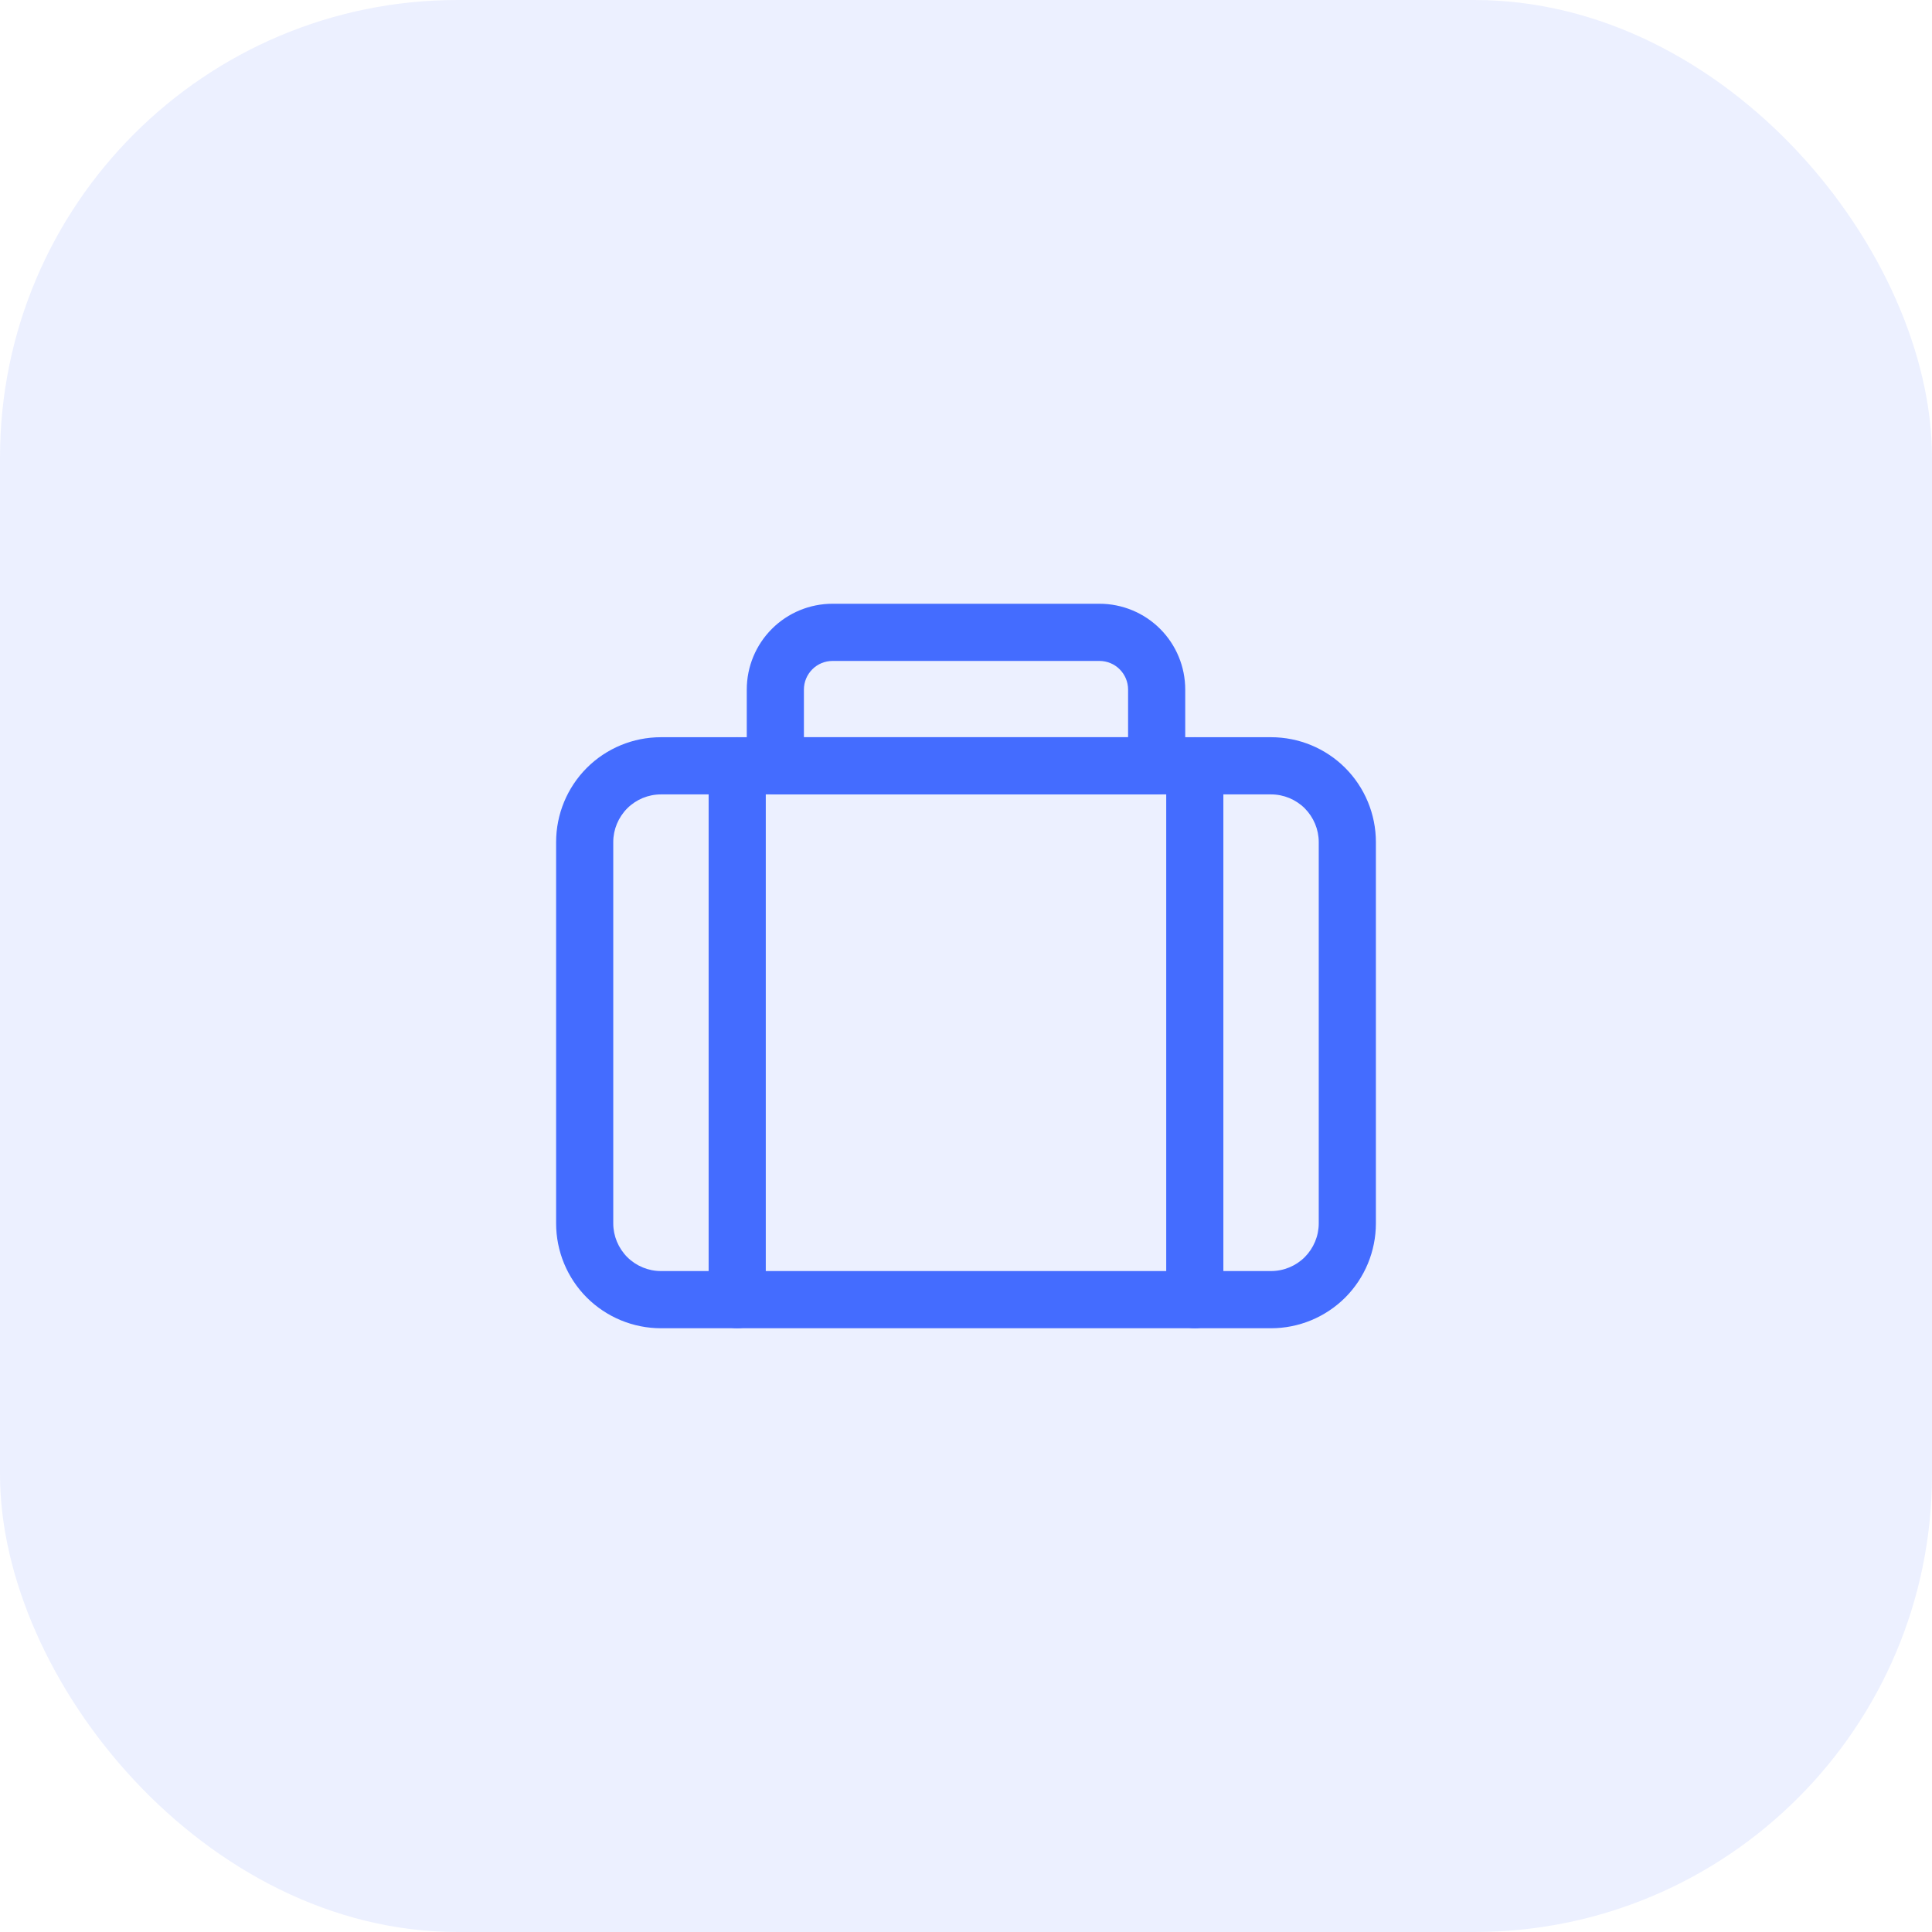
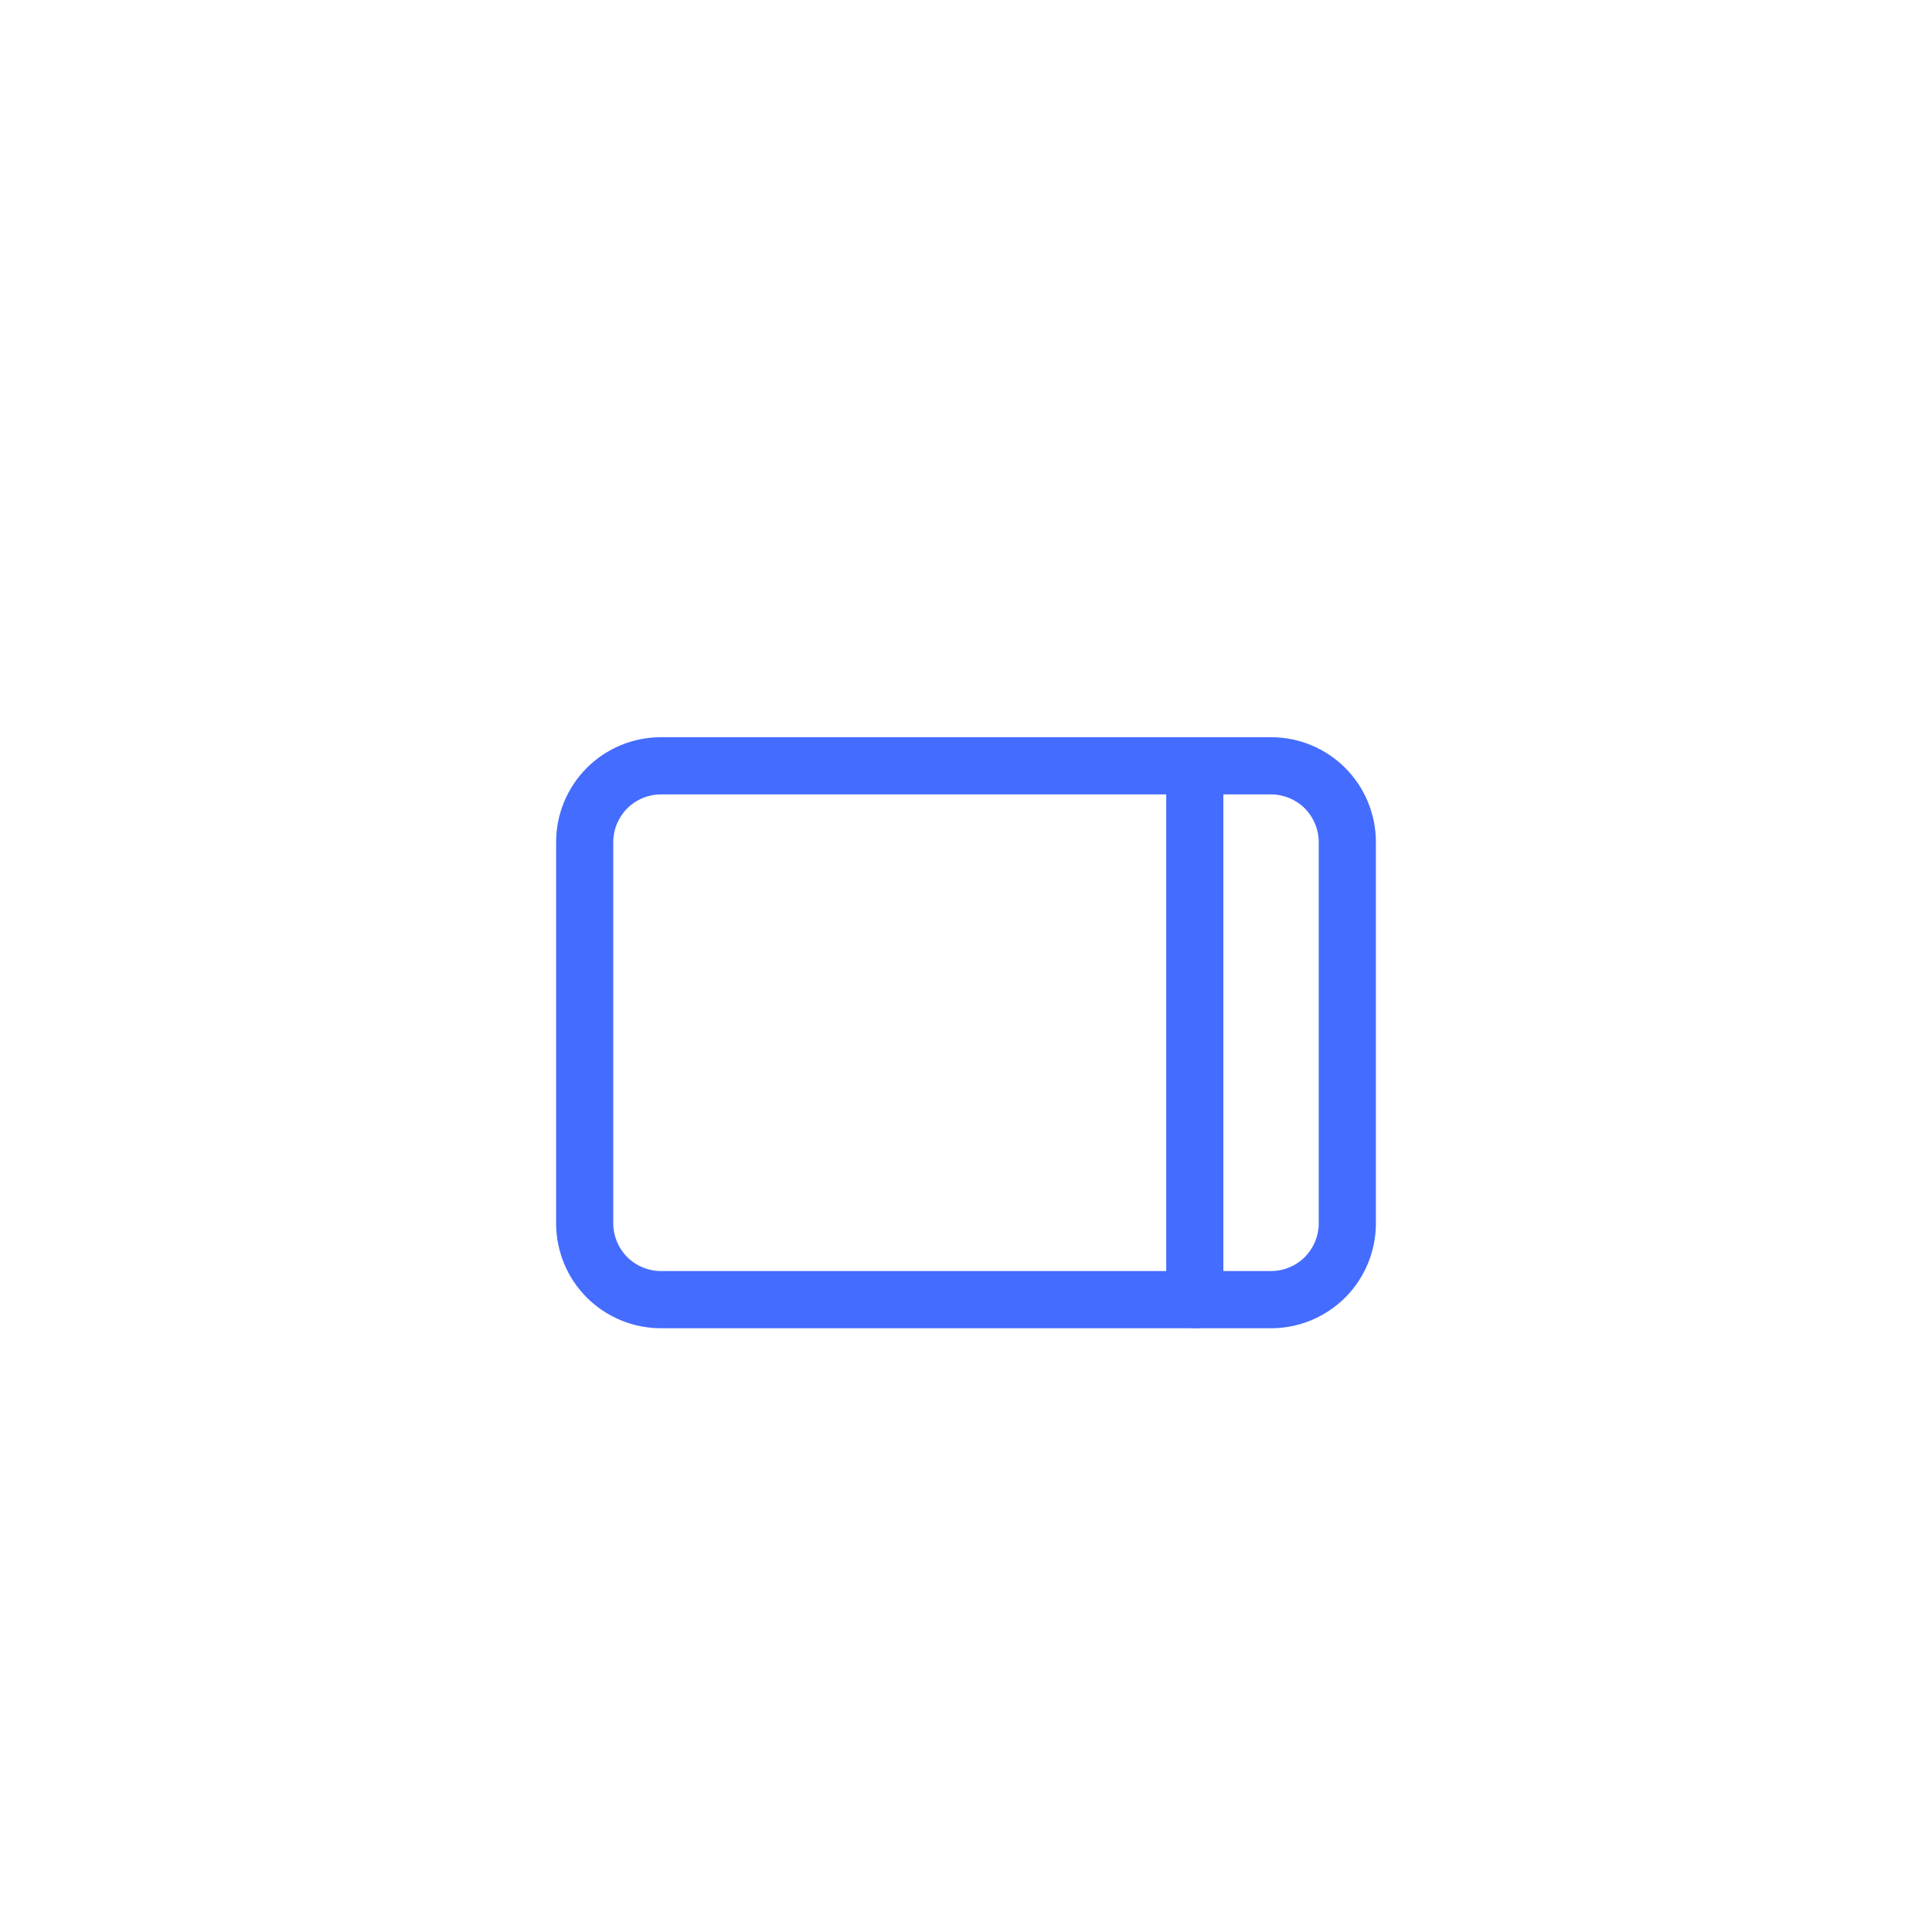
<svg xmlns="http://www.w3.org/2000/svg" width="38" height="38" viewBox="0 0 38 38" fill="none">
-   <rect opacity="0.1" width="38" height="38" rx="9" fill="#446CFF" />
  <path fill-rule="evenodd" clip-rule="evenodd" d="M27.062 16.562C27.062 16.016 26.845 15.491 26.459 15.104C26.072 14.717 25.547 14.5 25 14.5C22.126 14.5 15.874 14.5 13 14.5C12.453 14.5 11.928 14.717 11.541 15.104C11.155 15.491 10.938 16.016 10.938 16.562V24.062C10.938 24.609 11.155 25.134 11.541 25.521C11.928 25.907 12.453 26.125 13 26.125H25C25.547 26.125 26.072 25.907 26.459 25.521C26.845 25.134 27.062 24.609 27.062 24.062V16.562ZM25.938 16.562V24.062C25.938 24.311 25.838 24.549 25.663 24.726C25.487 24.901 25.249 25 25 25H13C12.751 25 12.513 24.901 12.337 24.726C12.162 24.549 12.062 24.311 12.062 24.062V16.562C12.062 16.314 12.162 16.076 12.337 15.899C12.513 15.724 12.751 15.625 13 15.625H25C25.249 15.625 25.487 15.724 25.663 15.899C25.838 16.076 25.938 16.314 25.938 16.562Z" fill="#446CFF" />
-   <path fill-rule="evenodd" clip-rule="evenodd" d="M23.312 13.562C23.312 13.115 23.135 12.686 22.818 12.369C22.502 12.053 22.073 11.875 21.625 11.875C20.209 11.875 17.791 11.875 16.375 11.875C15.927 11.875 15.498 12.053 15.182 12.369C14.865 12.686 14.688 13.115 14.688 13.562V15.062C14.688 15.373 14.94 15.625 15.25 15.625H22.75C23.061 15.625 23.312 15.373 23.312 15.062V13.562ZM22.188 13.562V14.5H15.812V13.562C15.812 13.413 15.872 13.27 15.977 13.165C16.082 13.059 16.226 13 16.375 13H21.625C21.774 13 21.918 13.059 22.023 13.165C22.128 13.27 22.188 13.413 22.188 13.562Z" fill="#446CFF" />
  <path fill-rule="evenodd" clip-rule="evenodd" d="M22.938 15.062V25.562C22.938 25.873 23.189 26.125 23.5 26.125C23.811 26.125 24.062 25.873 24.062 25.562V15.062C24.062 14.752 23.811 14.5 23.5 14.5C23.189 14.5 22.938 14.752 22.938 15.062Z" fill="#446CFF" />
-   <path fill-rule="evenodd" clip-rule="evenodd" d="M13.938 15.062V25.562C13.938 25.873 14.19 26.125 14.5 26.125C14.81 26.125 15.062 25.873 15.062 25.562V15.062C15.062 14.752 14.81 14.5 14.5 14.5C14.19 14.5 13.938 14.752 13.938 15.062Z" fill="#446CFF" />
</svg>